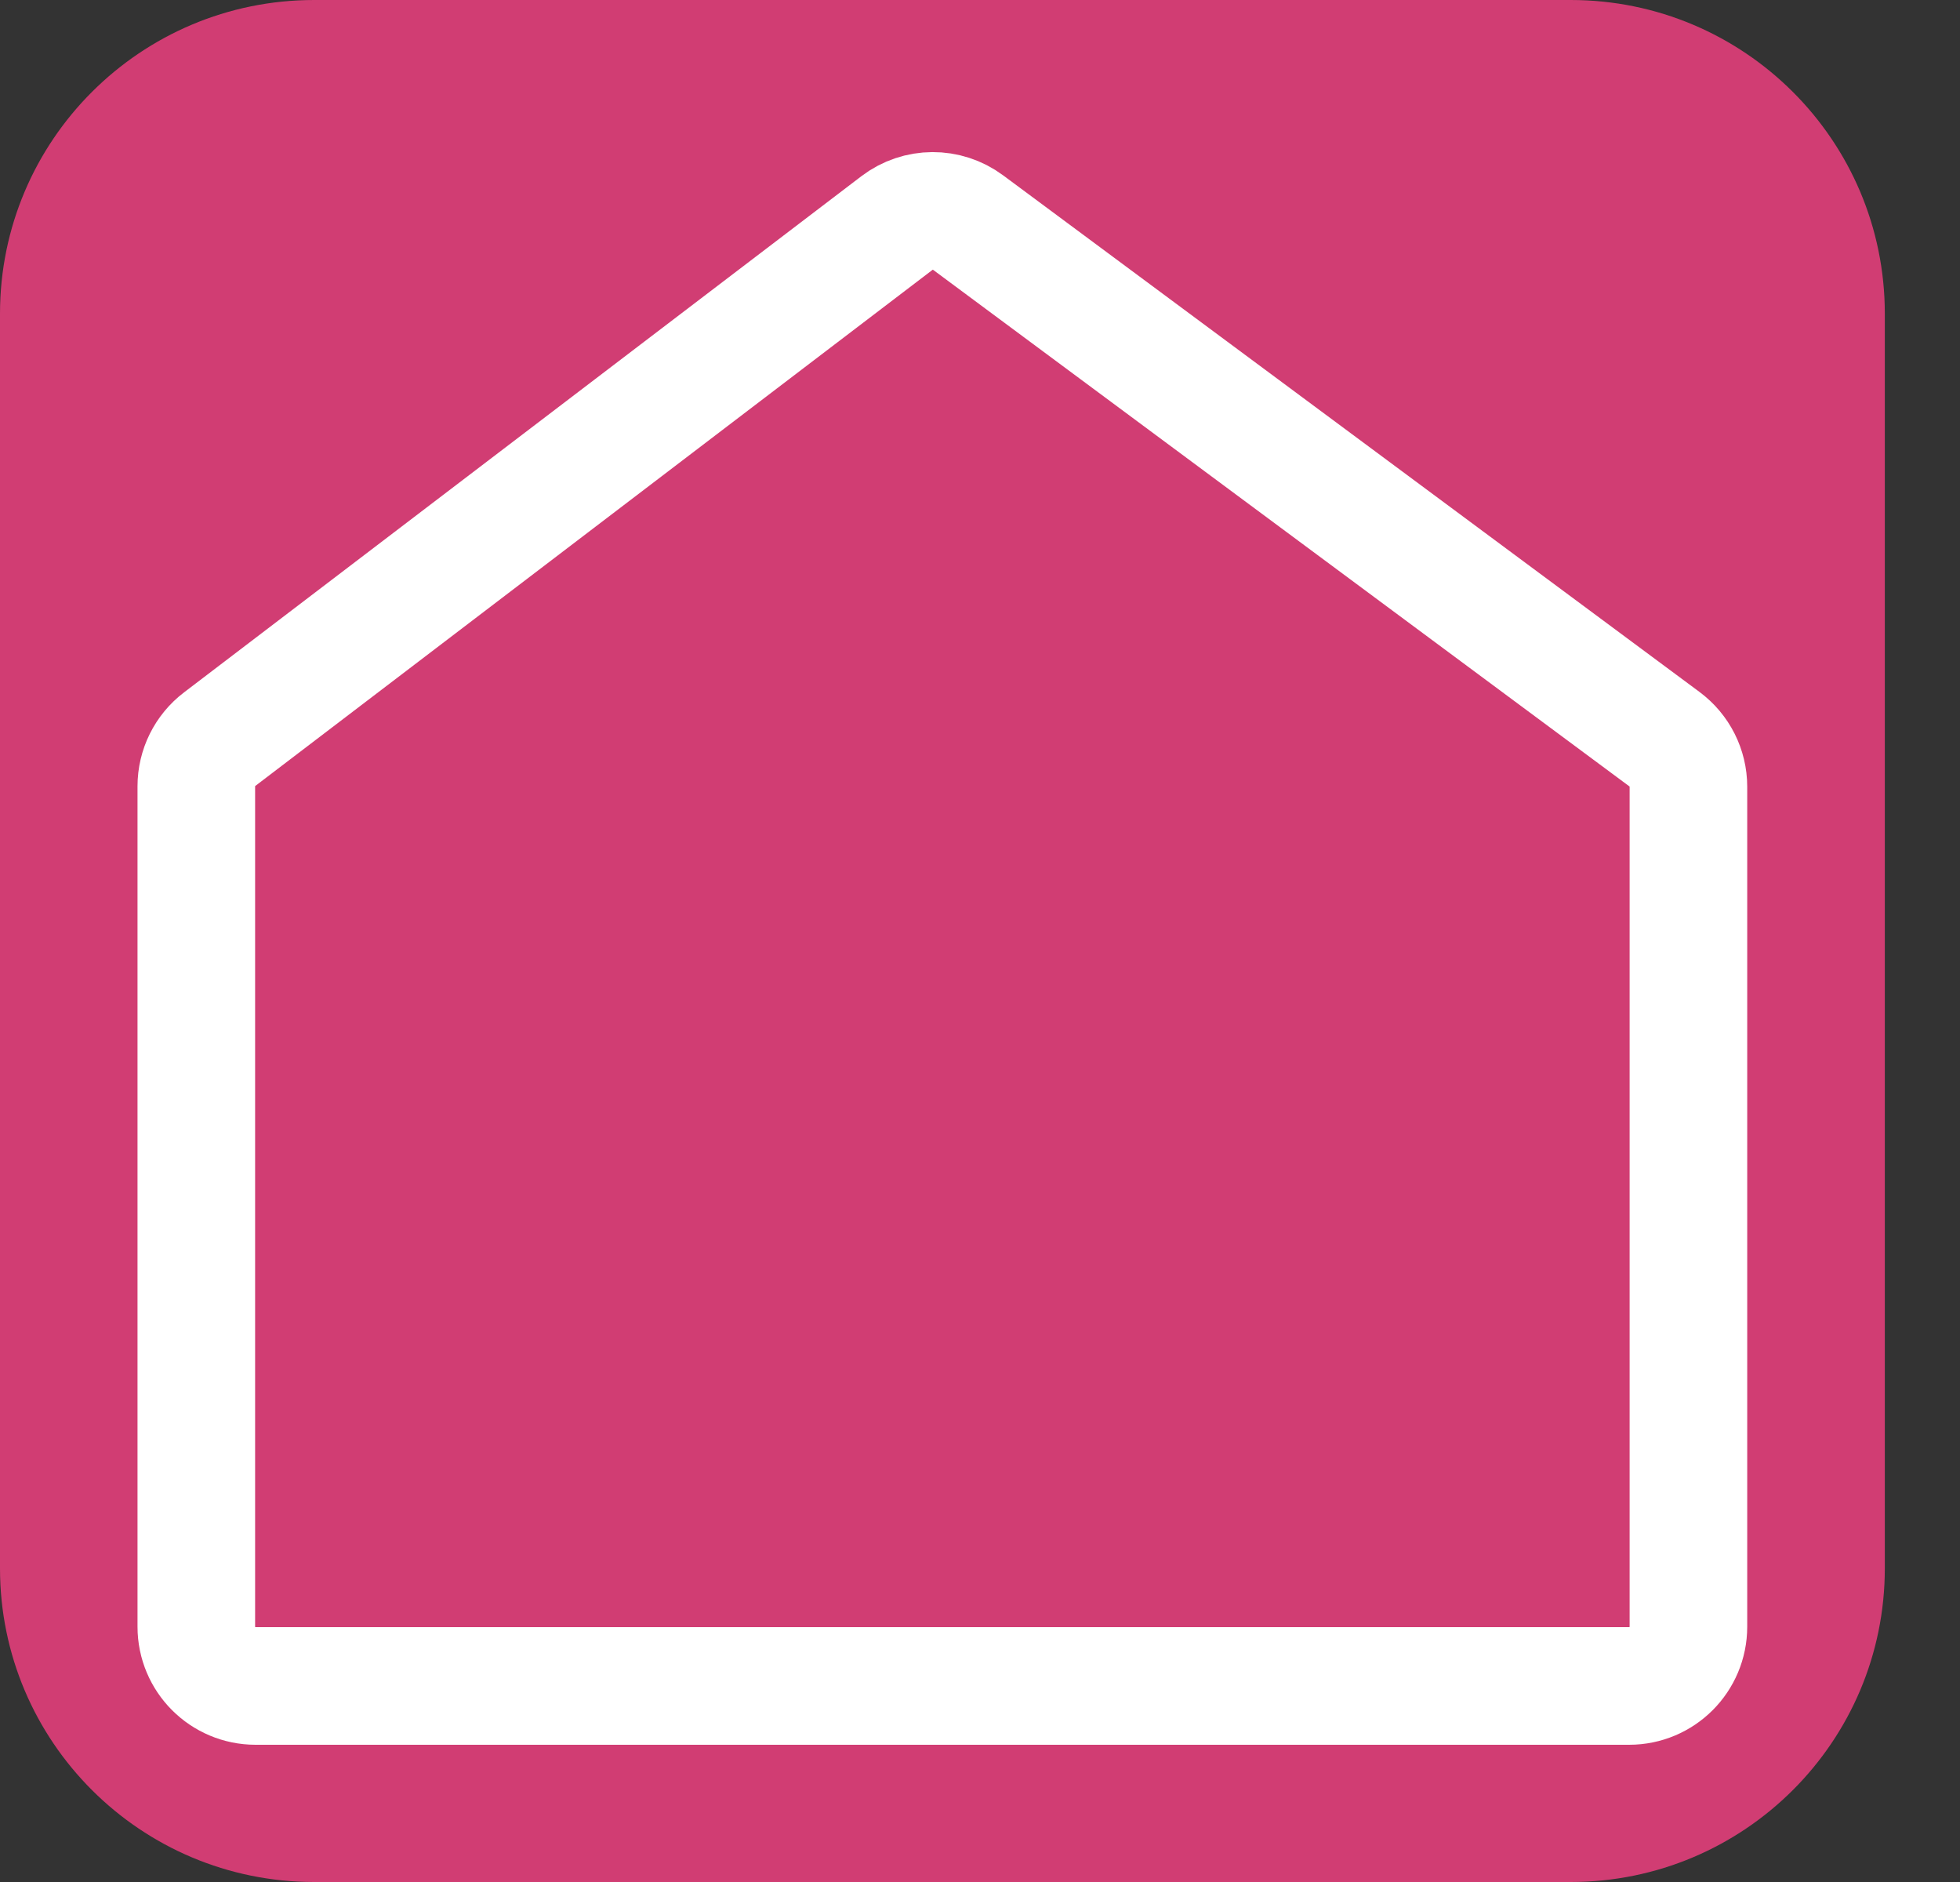
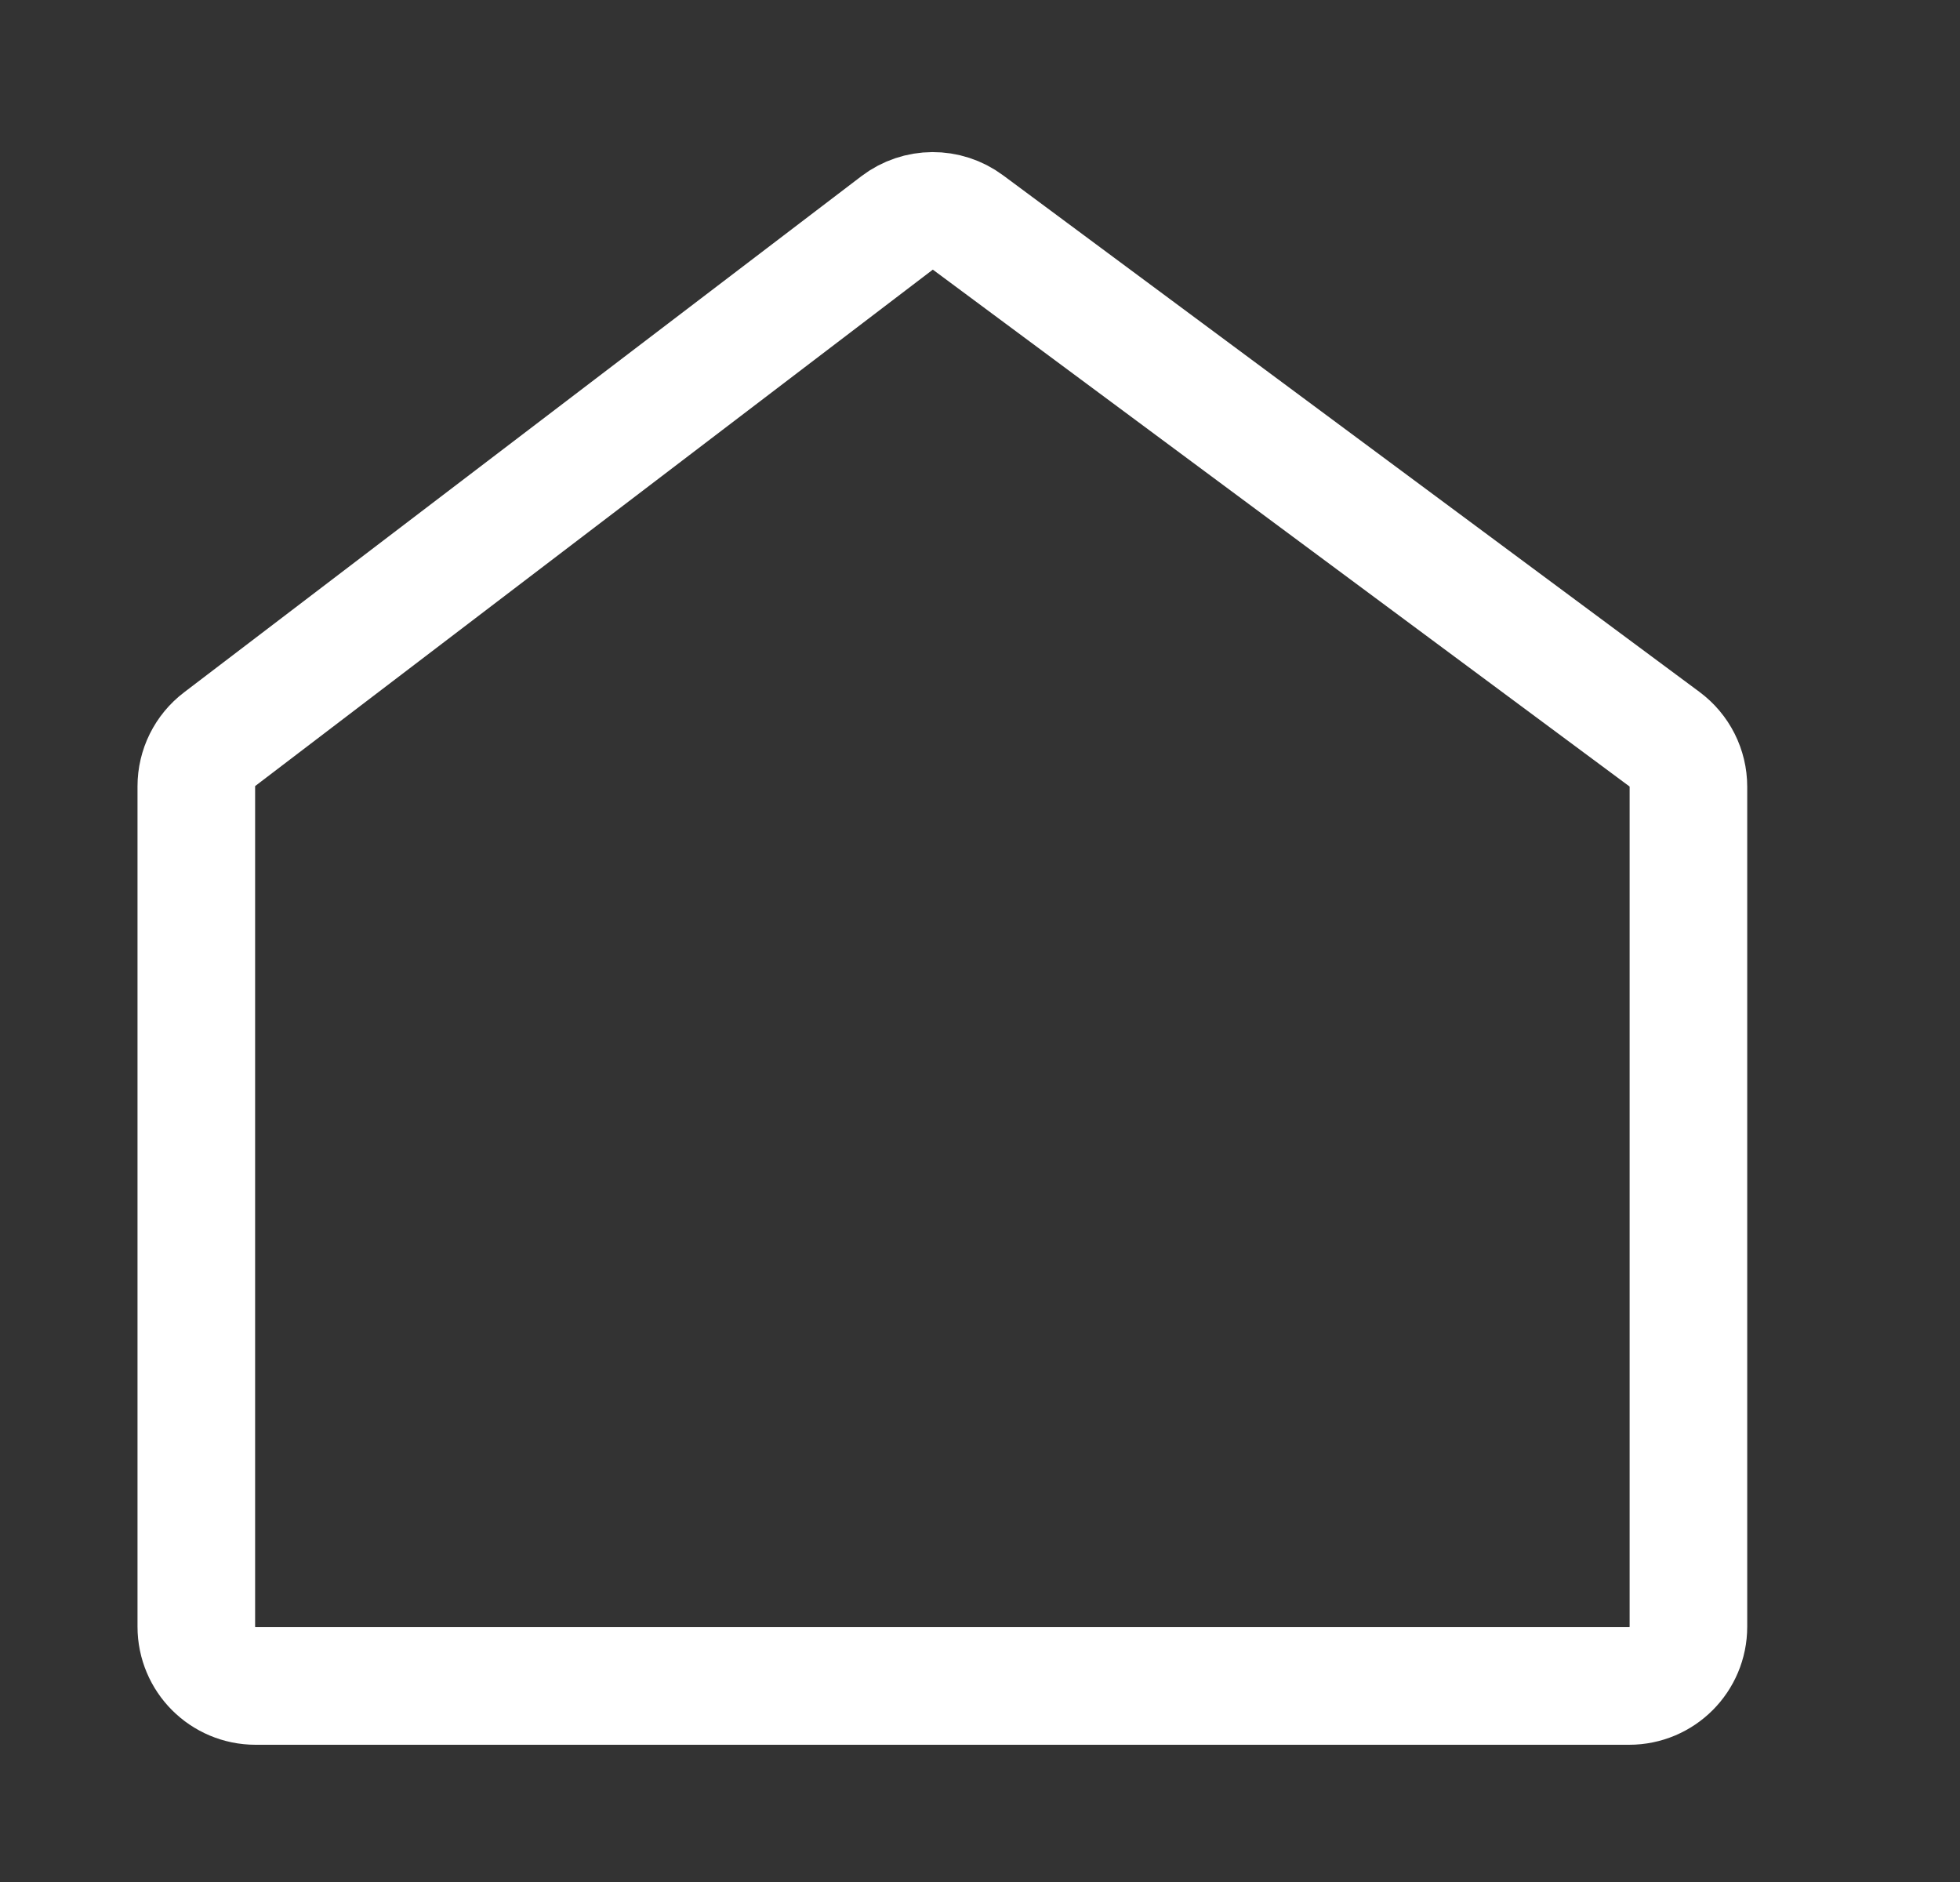
<svg xmlns="http://www.w3.org/2000/svg" width="25" height="24" viewBox="0 0 25 24" fill="none">
  <rect x="0" y="0" width="25" height="24" fill="#333333" stroke="none" />
-   <path d="M0 4C0 1.791 1.794 0 4.007 0H20.034C22.247 0 24.041 1.791 24.041 4V20C24.041 22.209 22.247 24 20.034 24H4.007C1.794 24 0 22.209 0 20V4Z" fill="#D13D73" />
  <path d="M11.441 2.844L2.802 9.426C2.614 9.569 2.504 9.791 2.504 10.027V20.744C2.504 21.162 2.842 21.5 3.26 21.5H20.78C21.198 21.5 21.536 21.162 21.536 20.744V10.033C21.536 9.794 21.423 9.569 21.23 9.426L12.349 2.839C12.079 2.638 11.709 2.64 11.441 2.844Z" stroke="white" stroke-width="1.5" />
</svg>